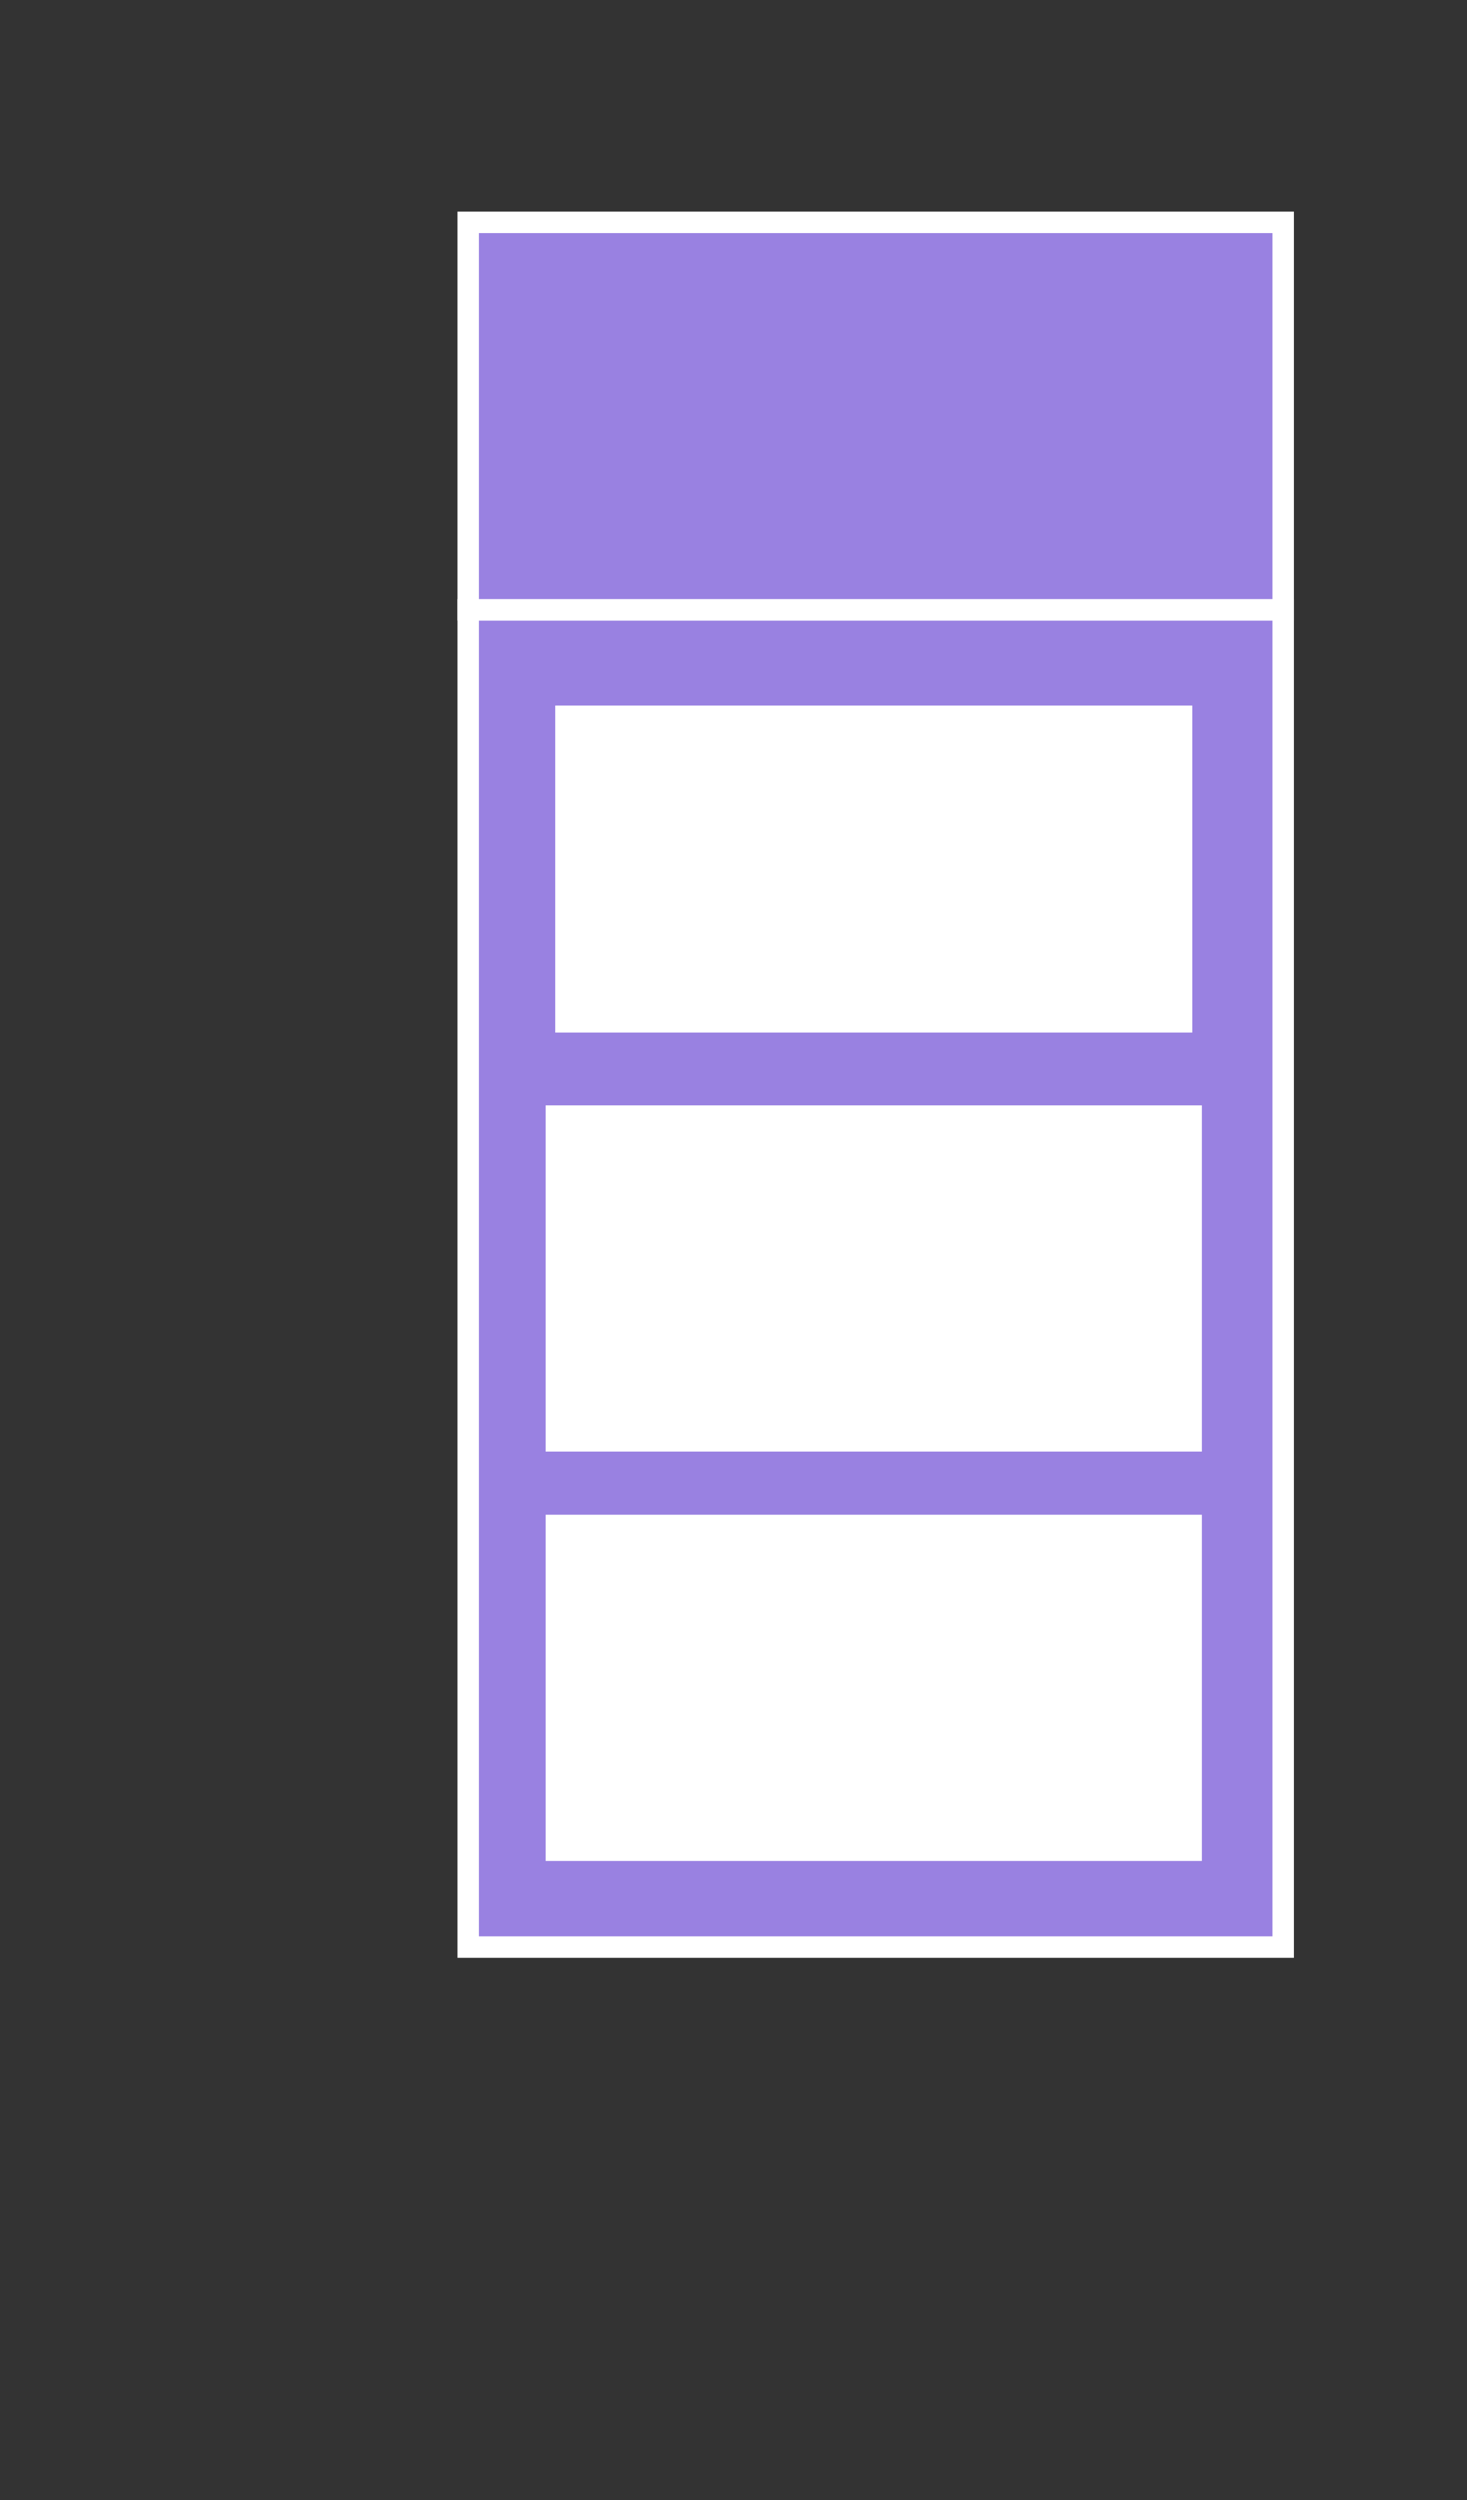
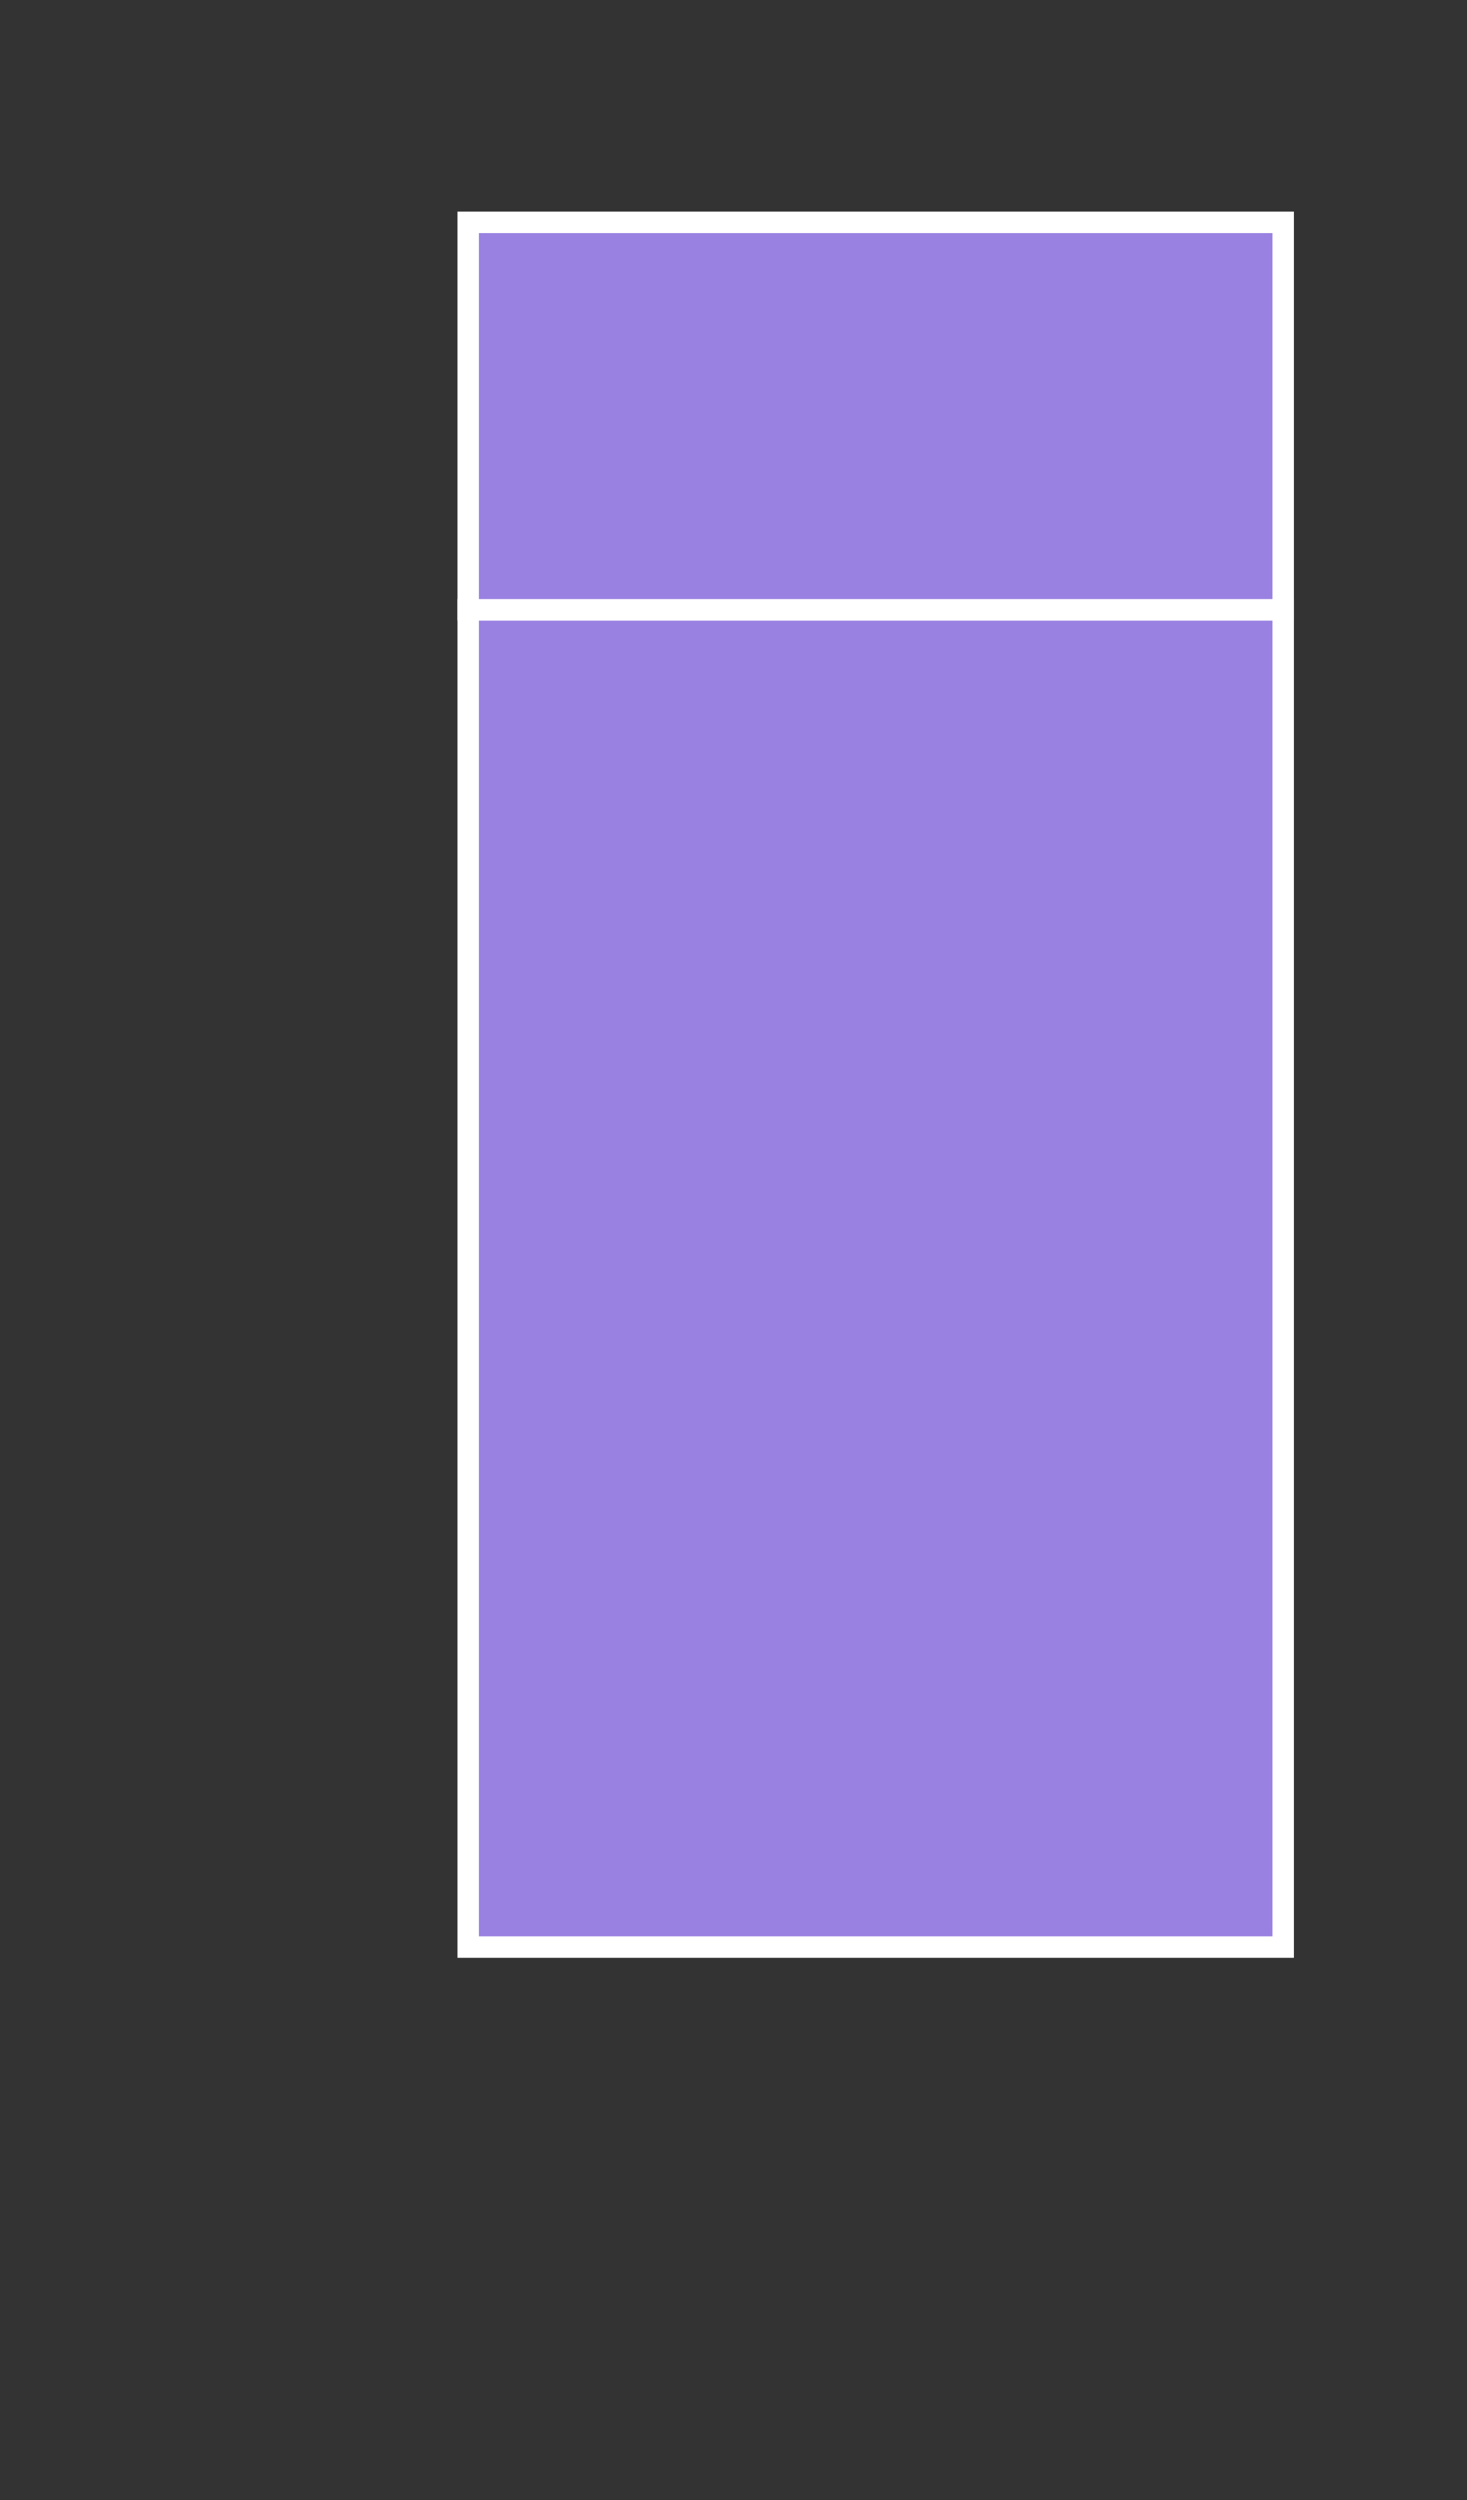
<svg xmlns="http://www.w3.org/2000/svg" width="27" height="46" viewBox="0 0 27 46" fill="none">
  <rect x="0" y="0" width="27" height="46" fill="#333333" stroke="none" />
  <g>
-     <path d="M9.125 4.091H23.62V34.75H9.125V4.091Z" fill="#9981E1" />
    <path d="M23.617 11.22H8.617V35.824H23.617V11.22Z" fill="#9981E1" stroke="white" stroke-width="0.395" stroke-miterlimit="10" />
    <path d="M23.617 4.091H8.617V11.22H23.617V4.091Z" fill="#9981E1" stroke="white" stroke-width="0.395" stroke-miterlimit="10" />
-     <path d="M21.944 12.981H10.219V18.998H21.944V12.981Z" fill="white" />
-     <path d="M21.944 20.514H10.219V26.531H21.944V20.514Z" fill="white" stroke="white" stroke-width="0.353" stroke-miterlimit="10" />
-     <path d="M21.944 28.046H10.219V34.063H21.944V28.046Z" fill="white" stroke="white" stroke-width="0.353" stroke-miterlimit="10" />
  </g>
</svg>